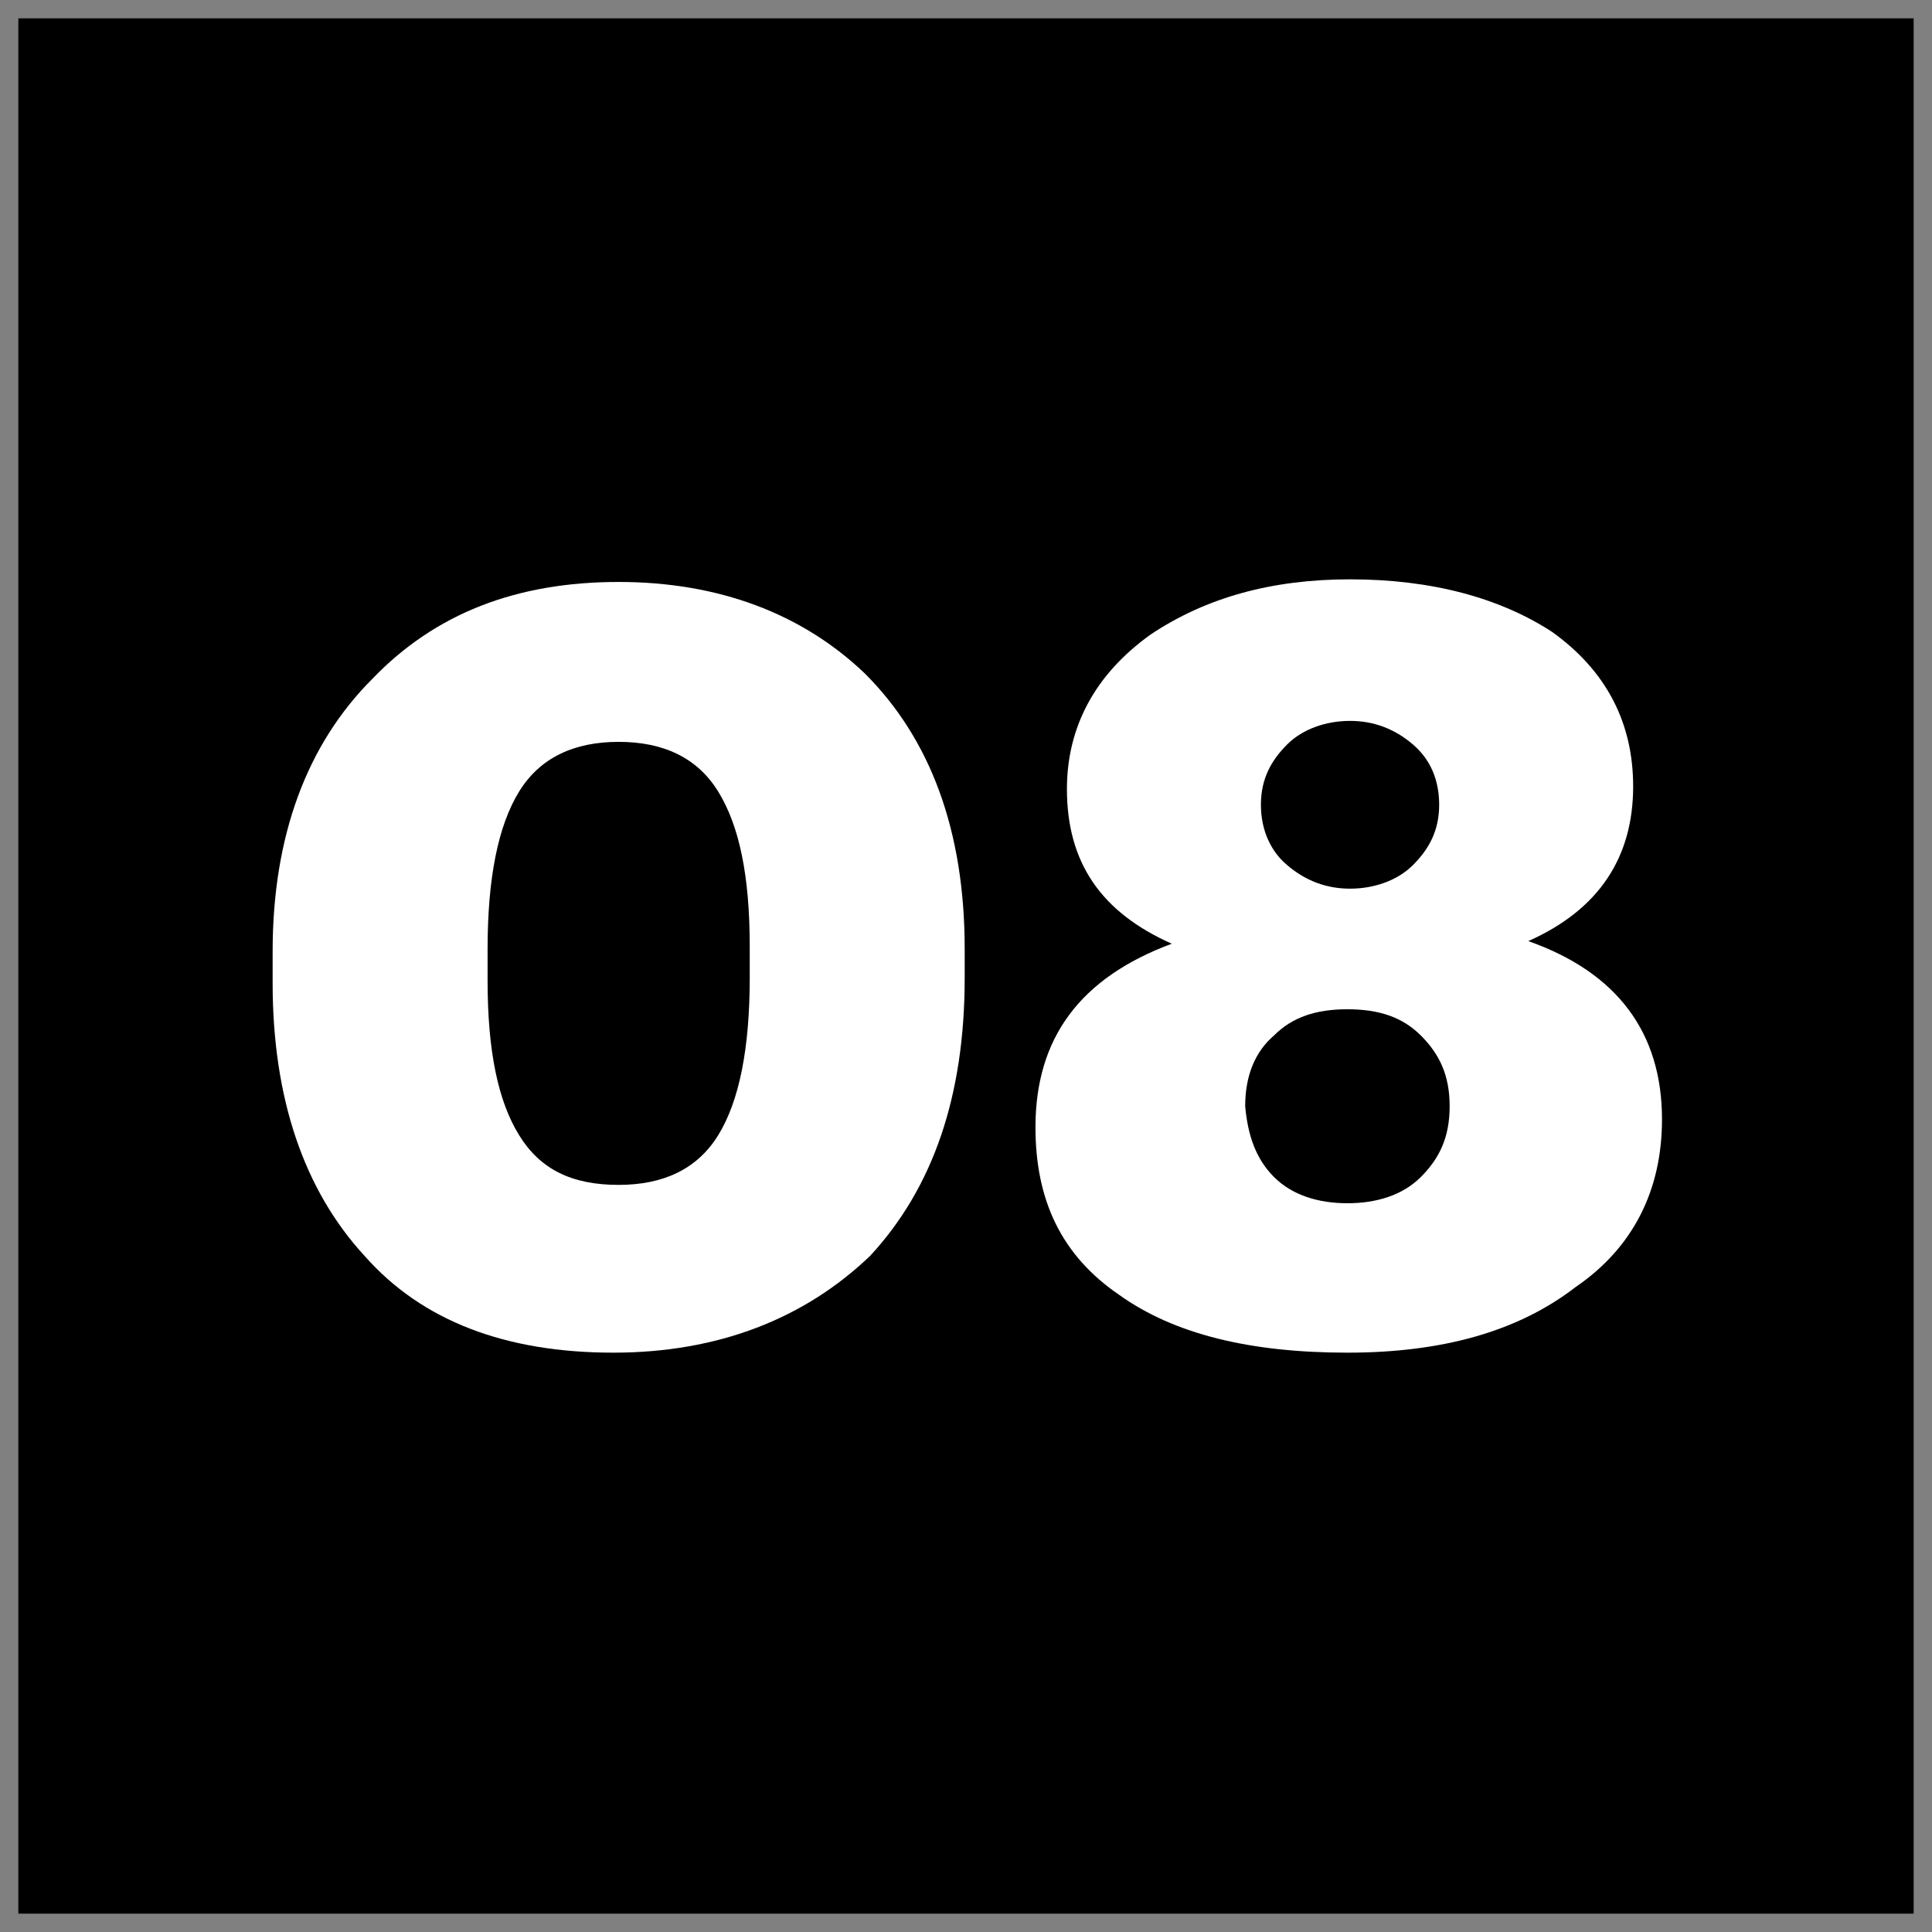
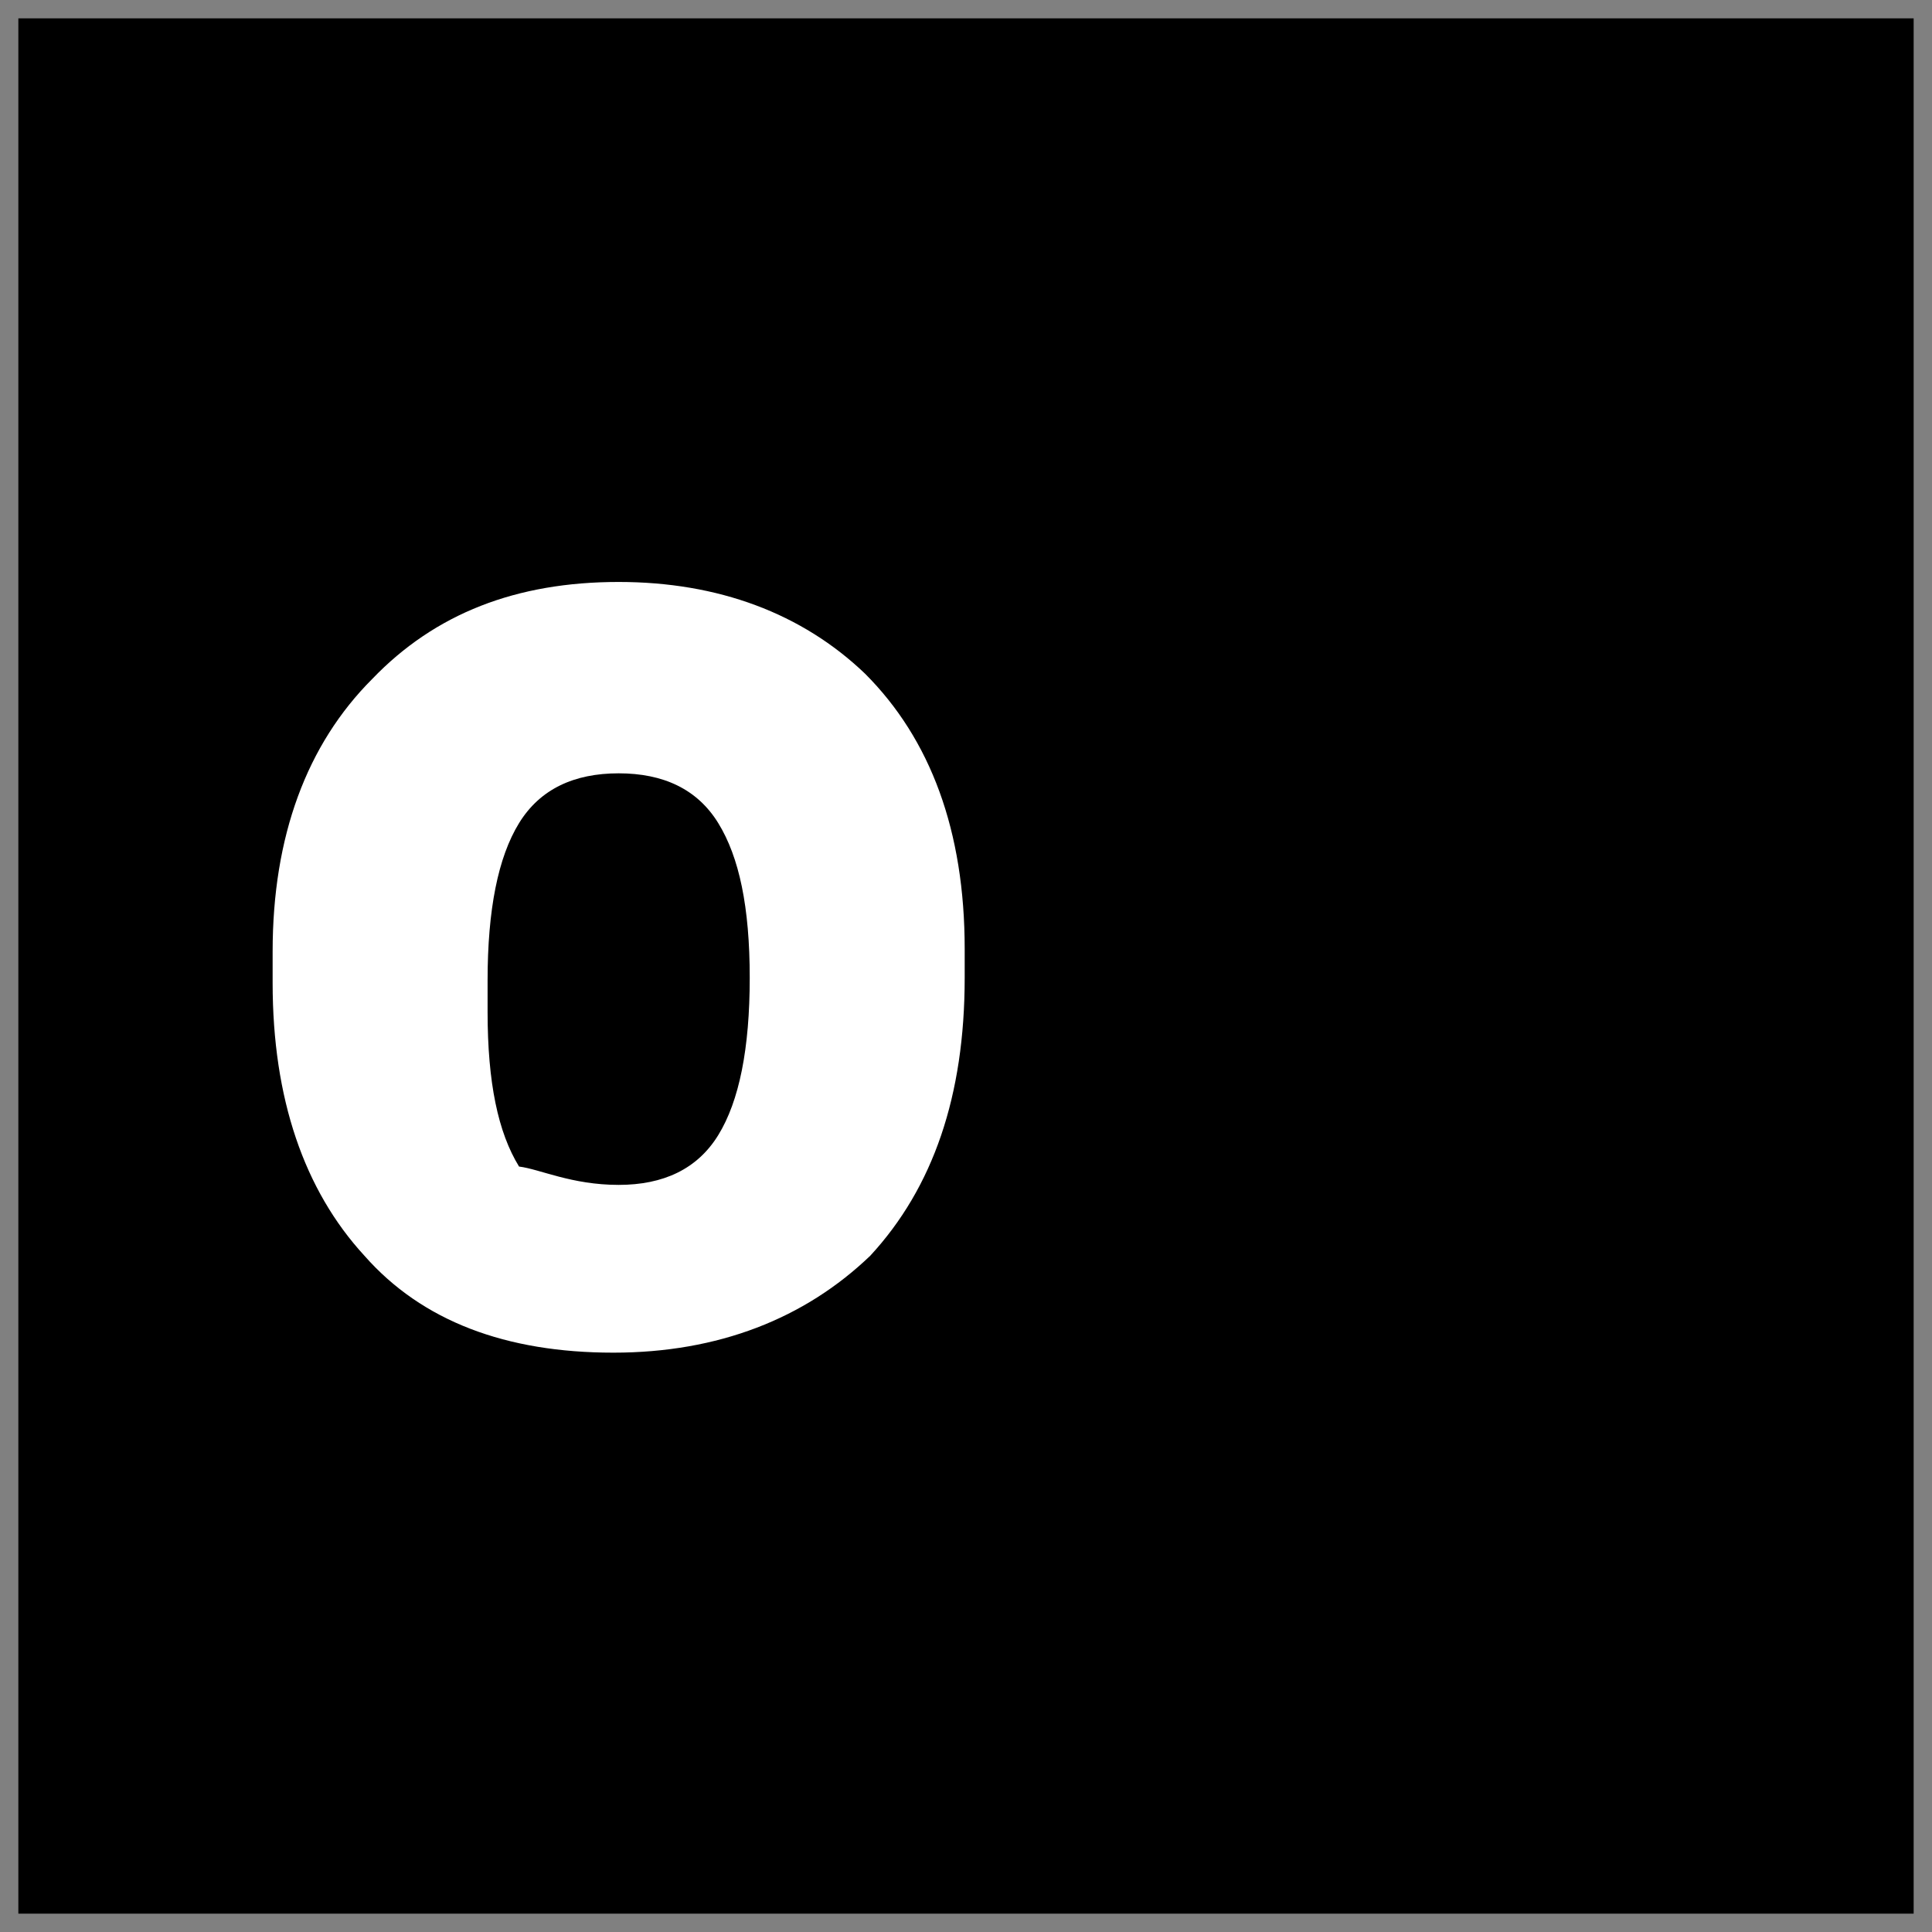
<svg xmlns="http://www.w3.org/2000/svg" id="Layer_1" x="0px" y="0px" viewBox="0 0 73.7 73.7" style="enable-background:new 0 0 73.7 73.7;" xml:space="preserve">
  <rect x="0" y="0" width="73.7" height="73.7" fill="#808080" stroke="none" />
  <style type="text/css"> .st0{fill:#FFFFFF;} </style>
  <rect x="0.7" y="0.7" width="72.3" height="72.3" />
  <g>
-     <path class="st0" d="M23.4,51.6c-4.1,0-7.3-1.2-9.5-3.7c-2.3-2.5-3.5-6-3.5-10.4v-1.2c0-4.4,1.3-7.9,3.8-10.4 c2.4-2.5,5.5-3.7,9.4-3.7c3.8,0,7,1.2,9.4,3.5c2.5,2.5,3.8,6,3.8,10.5v1.1c0,4.5-1.2,8-3.6,10.6C30.7,50.3,27.4,51.6,23.4,51.6z M23.6,45.2c1.7,0,3-0.6,3.8-1.9c0.8-1.3,1.2-3.3,1.2-6v-1.2c0-2.7-0.4-4.6-1.2-5.9c-0.8-1.3-2.1-1.9-3.8-1.9s-3,0.6-3.8,1.9 s-1.2,3.3-1.2,6v1.2c0,2.7,0.4,4.6,1.2,5.9C20.6,44.6,21.8,45.2,23.6,45.2z" />
-     <path class="st0" d="M51.4,51.6c-3.7,0-6.6-0.7-8.7-2.2c-2.2-1.5-3.2-3.6-3.2-6.4c0-3.4,1.7-5.7,5.2-7c-2.7-1.2-4-3.1-4-5.9 c0-2.4,1.1-4.4,3.2-5.9c2.1-1.4,4.6-2.1,7.6-2.1c3.1,0,5.7,0.7,7.7,2c2.1,1.5,3.1,3.5,3.1,5.9c0,2.7-1.3,4.7-4,5.9 c3.4,1.2,5.1,3.5,5.1,6.8c0,2.7-1.1,4.9-3.3,6.4C57.9,50.8,55,51.6,51.4,51.6z M48.6,44.9c0.7,0.7,1.7,1,2.8,1s2.1-0.3,2.8-1 s1.1-1.5,1.1-2.7s-0.4-2-1.1-2.7c-0.7-0.7-1.6-1-2.8-1s-2.1,0.3-2.8,1c-0.7,0.6-1.1,1.5-1.1,2.7C47.6,43.3,47.9,44.2,48.6,44.9z M49.1,33c0.7,0.6,1.5,0.9,2.4,0.9s1.8-0.3,2.4-0.9c0.6-0.6,1-1.3,1-2.3c0-0.9-0.3-1.7-1-2.3c-0.7-0.6-1.5-0.9-2.4-0.9 s-1.8,0.3-2.4,0.9c-0.6,0.6-1,1.3-1,2.3S48.5,32.5,49.1,33z" />
+     <path class="st0" d="M23.4,51.6c-4.1,0-7.3-1.2-9.5-3.7c-2.3-2.5-3.5-6-3.5-10.4v-1.2c0-4.4,1.3-7.9,3.8-10.4 c2.4-2.5,5.5-3.7,9.4-3.7c3.8,0,7,1.2,9.4,3.5c2.5,2.5,3.8,6,3.8,10.5v1.1c0,4.5-1.2,8-3.6,10.6C30.7,50.3,27.4,51.6,23.4,51.6z M23.6,45.2c1.7,0,3-0.6,3.8-1.9c0.8-1.3,1.2-3.3,1.2-6c0-2.7-0.4-4.6-1.2-5.9c-0.8-1.3-2.1-1.9-3.8-1.9s-3,0.6-3.8,1.9 s-1.2,3.3-1.2,6v1.2c0,2.7,0.4,4.6,1.2,5.9C20.6,44.6,21.8,45.2,23.6,45.2z" />
  </g>
</svg>